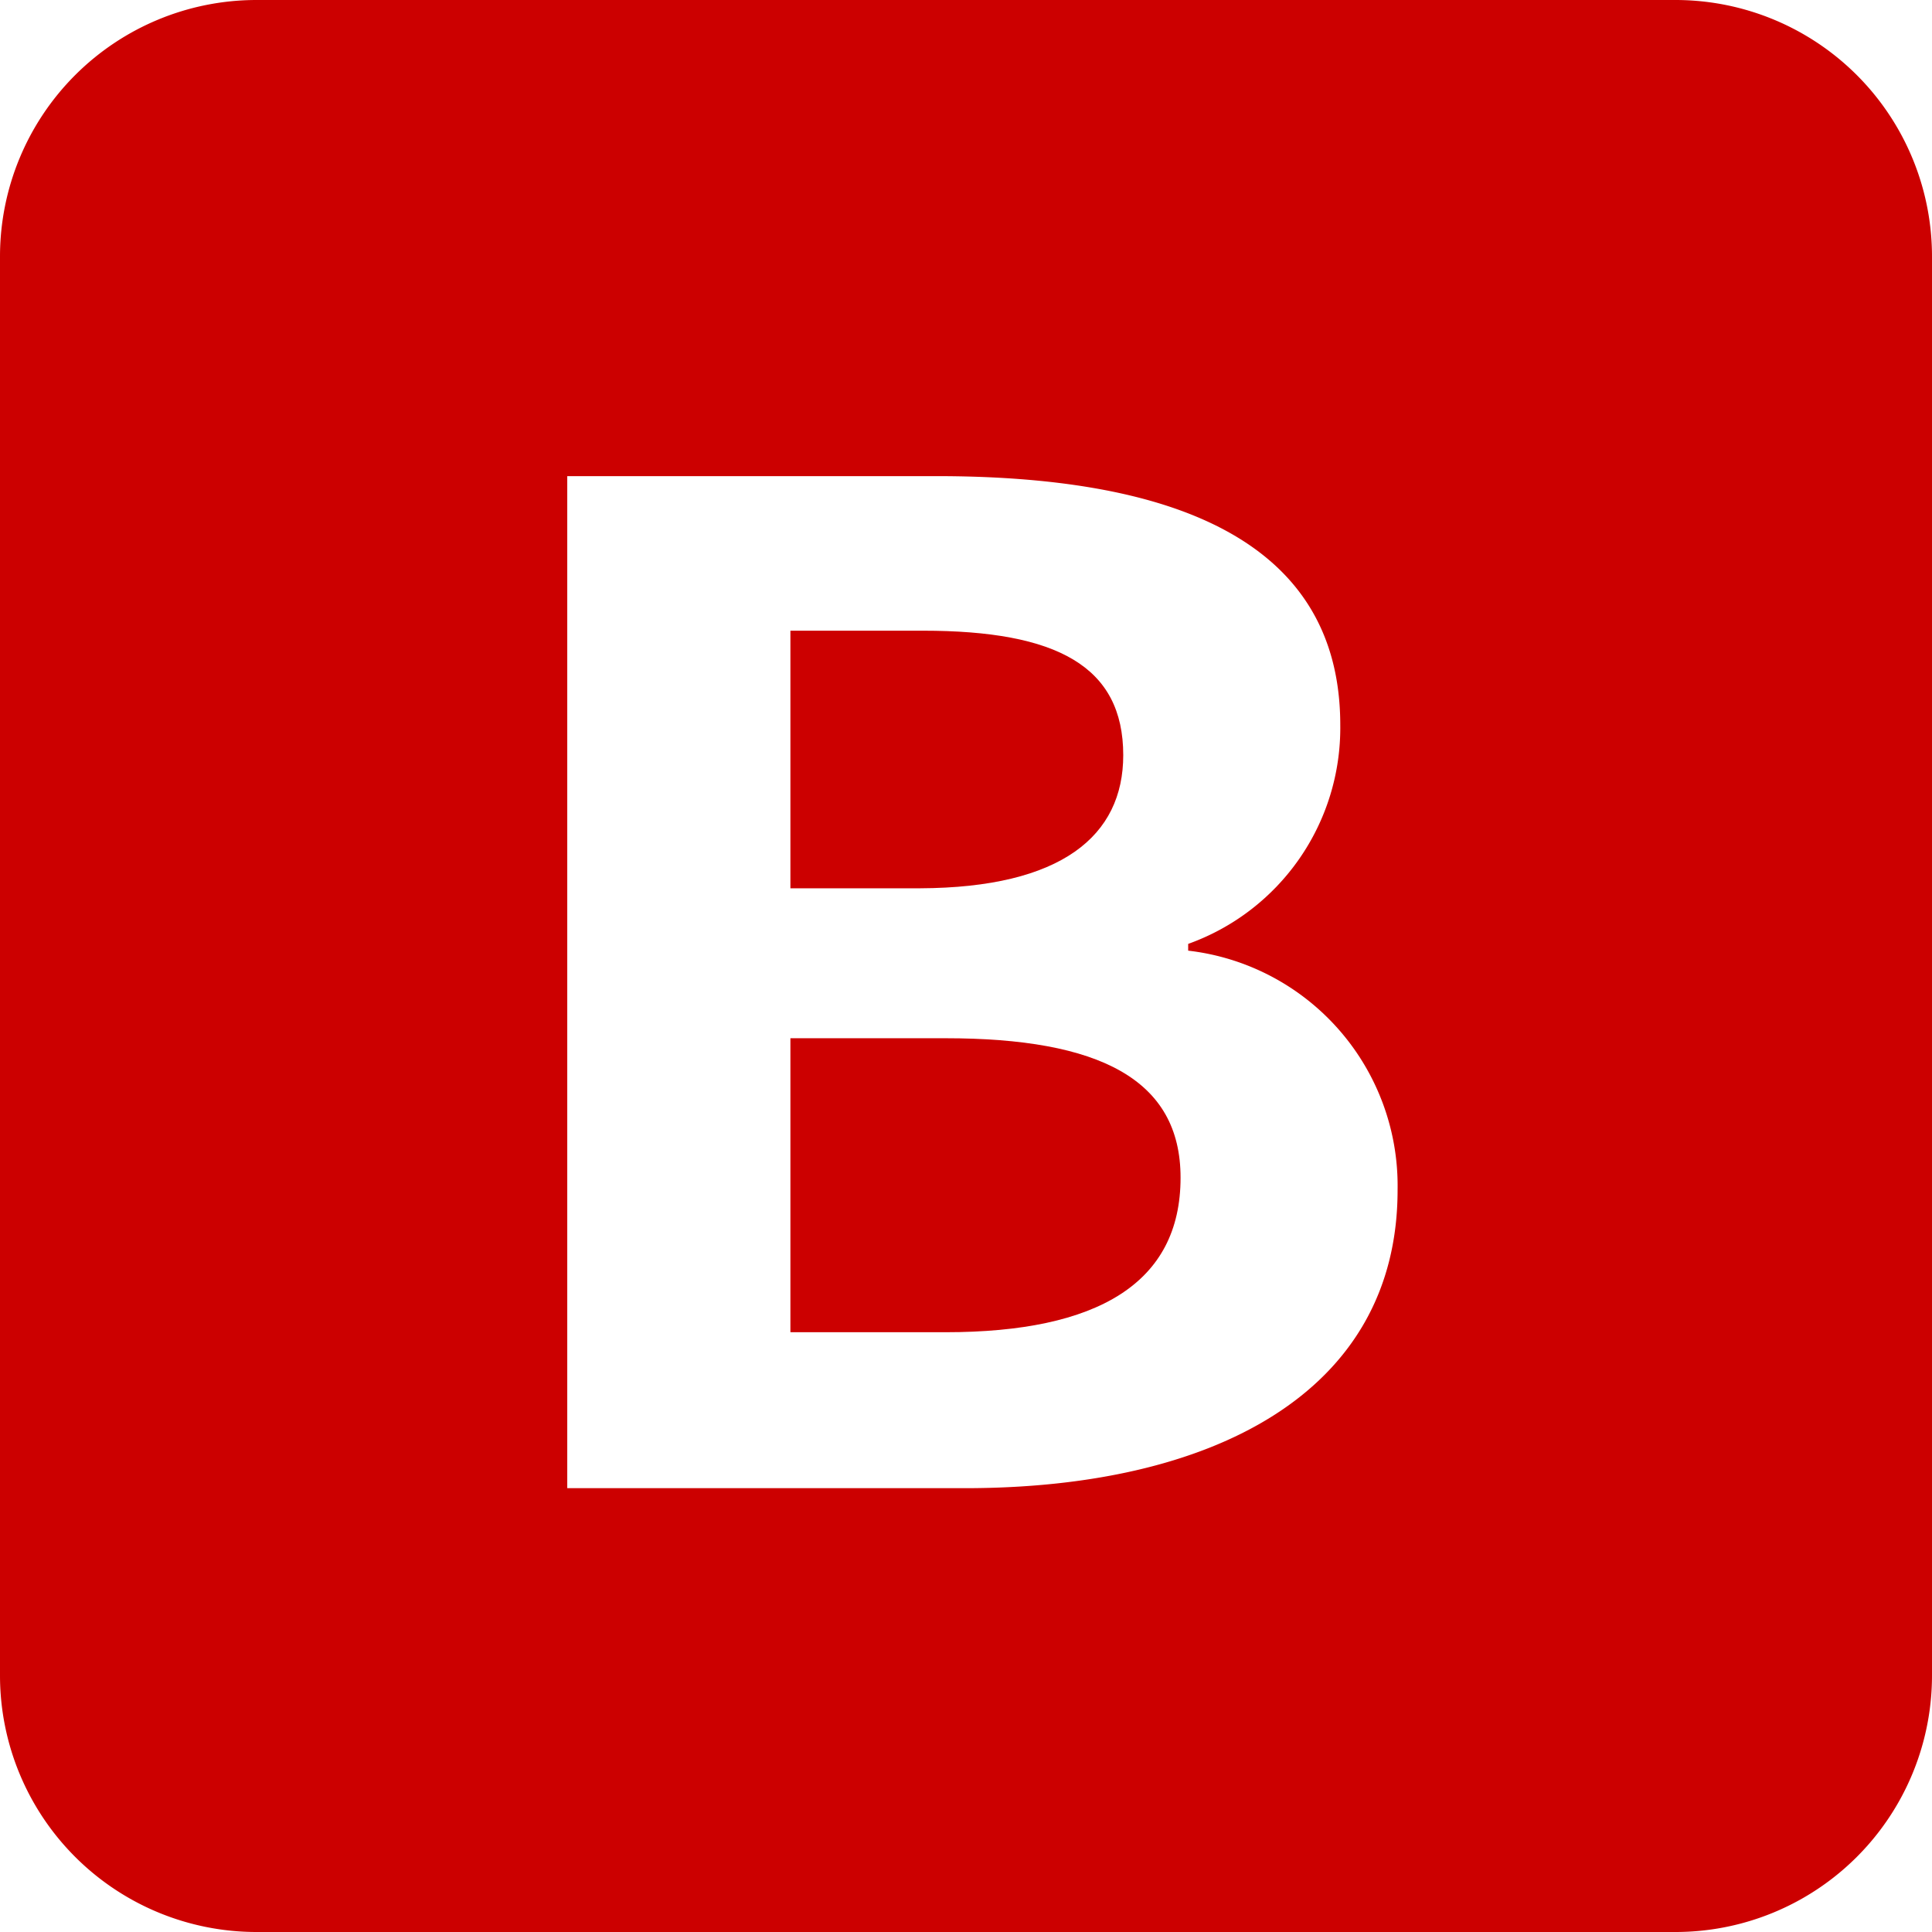
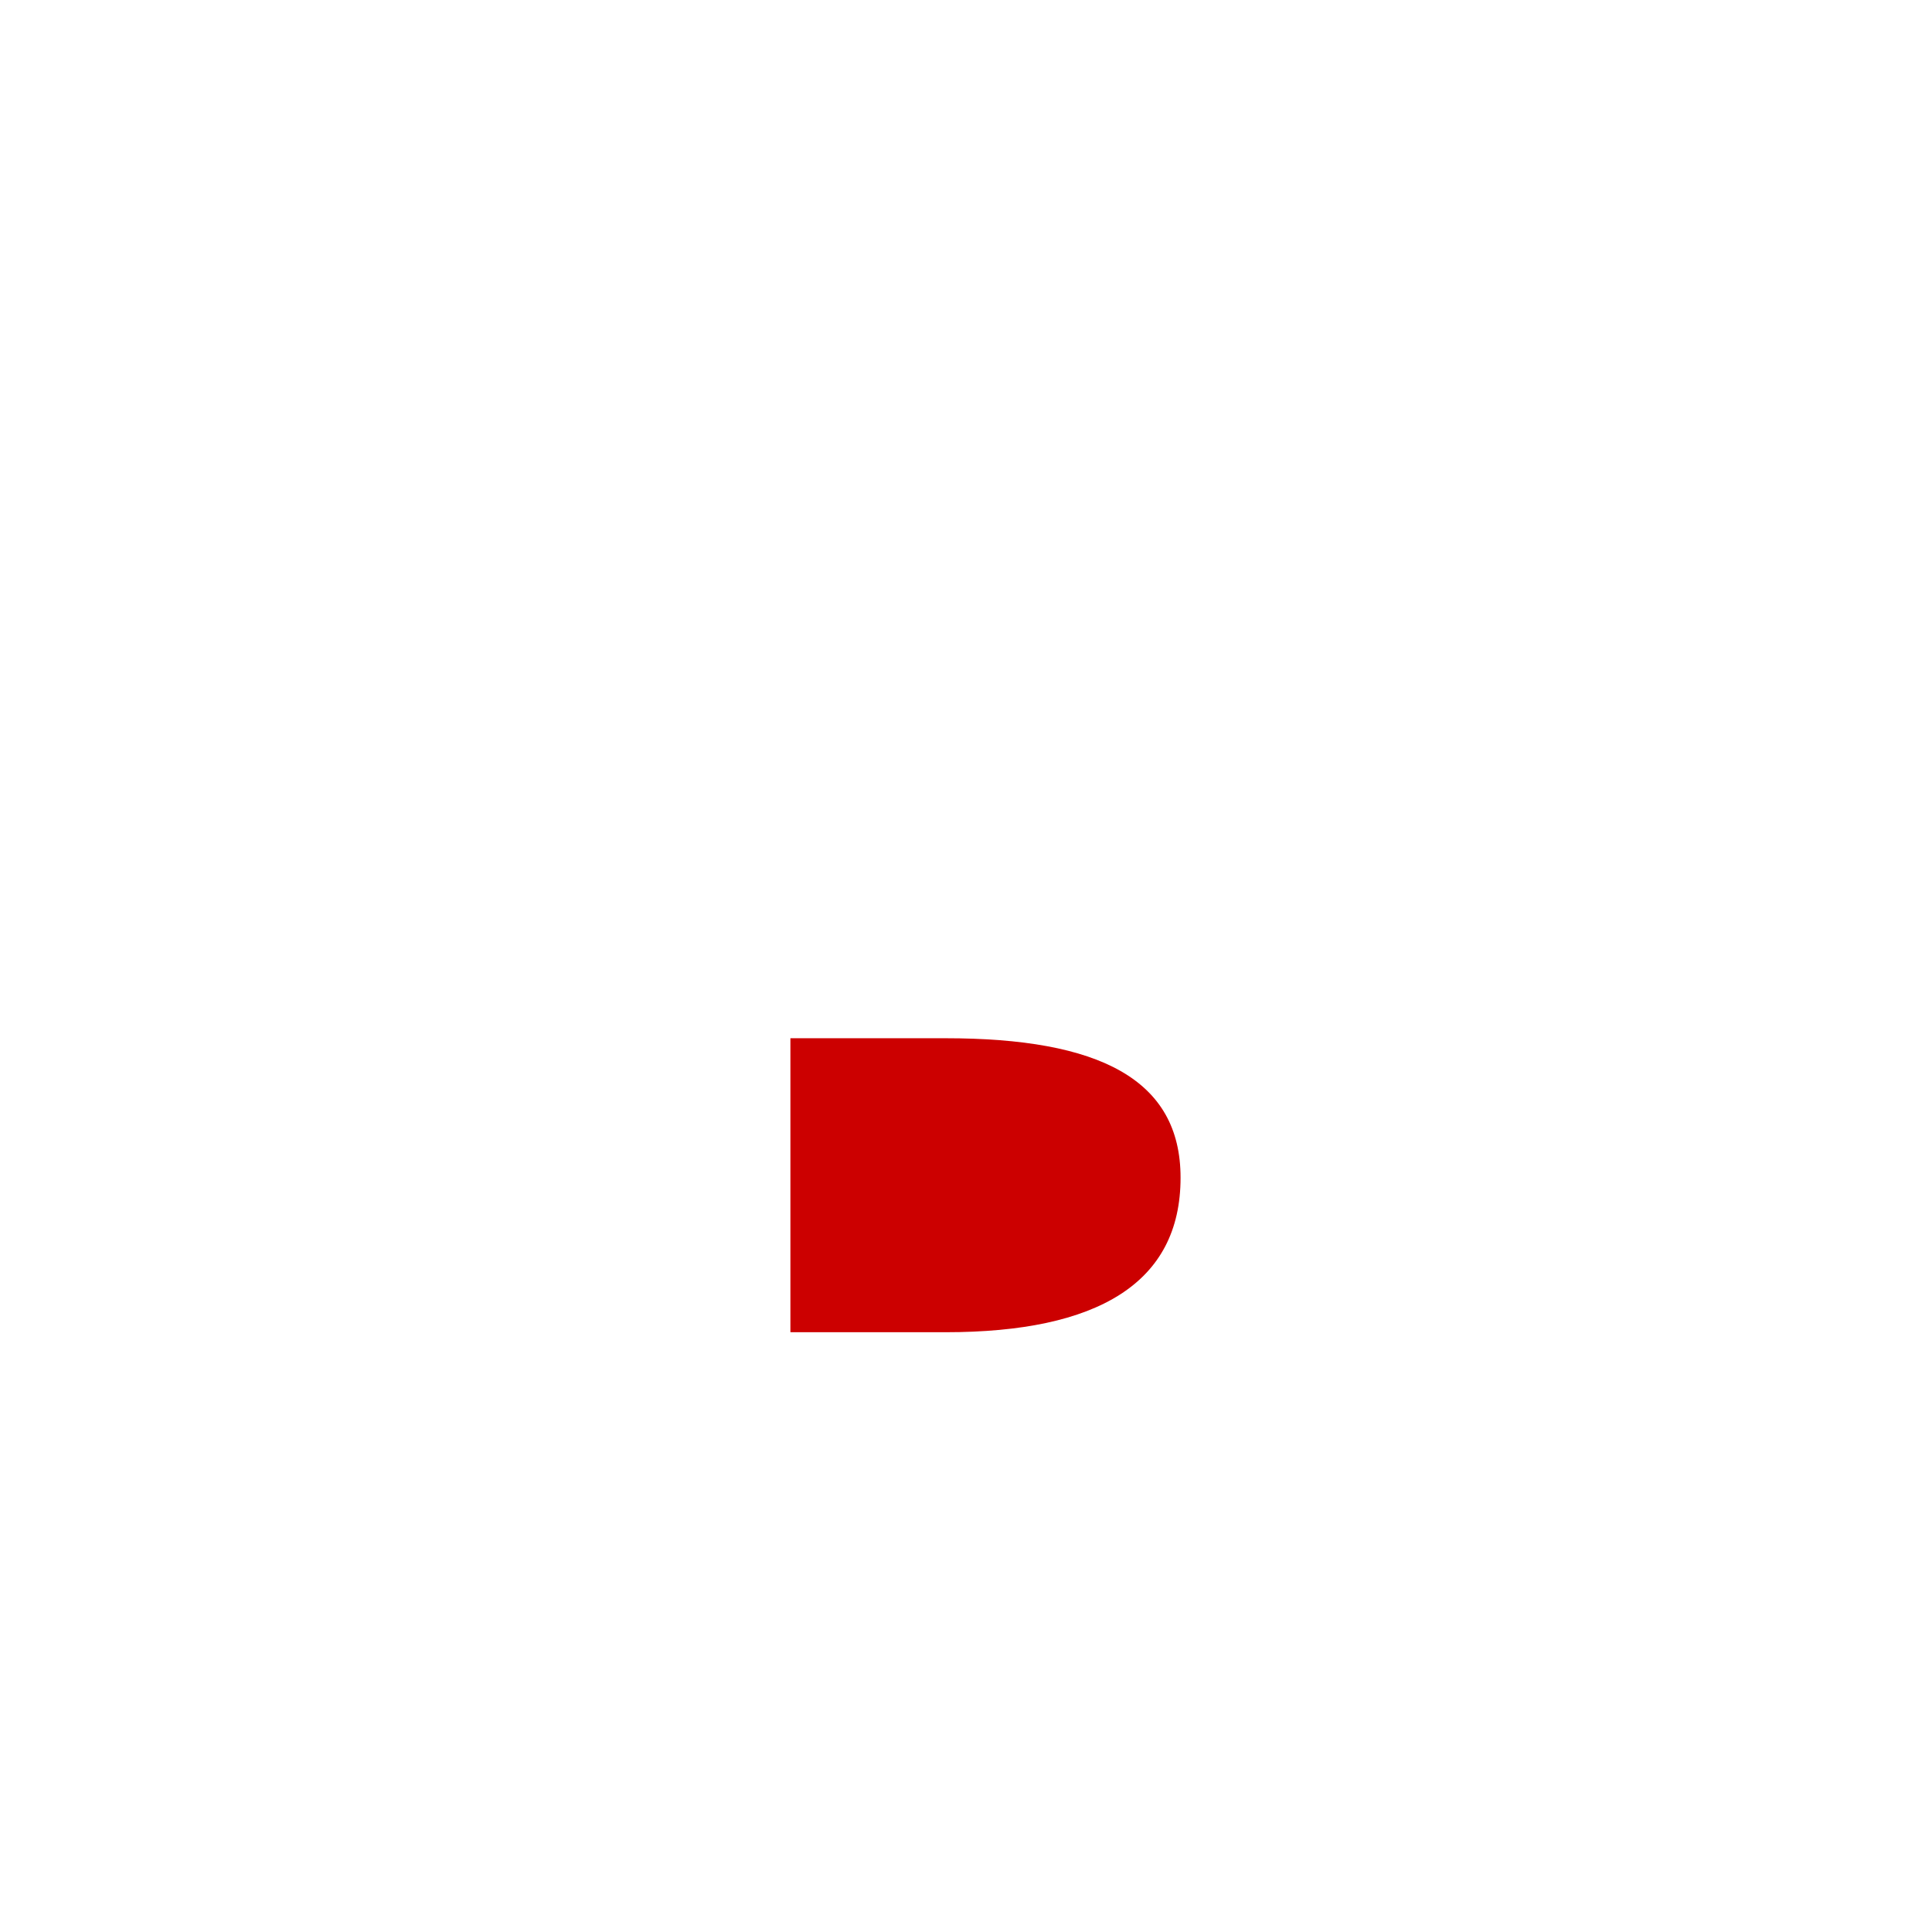
<svg xmlns="http://www.w3.org/2000/svg" width="18" height="18" viewBox="0 0 18 18">
  <title>img_170524_b</title>
-   <path d="M10.465,7.036c0-.828-.617-1.16-1.866-1.16H7.364v2.4H8.571C9.89,8.271,10.465,7.787,10.465,7.036Z" fill="#c00" fill-rule="evenodd" />
  <path d="M8.809,9.673H7.364v2.739H8.809c1.418,0,2.19-.458,2.19-1.439C11,10.055,10.24,9.673,8.809,9.673Z" fill="#c00" fill-rule="evenodd" />
-   <path d="M15.61,0H2.39A2.39,2.39,0,0,0,0,2.39V15.61A2.39,2.39,0,0,0,2.39,18H15.61A2.39,2.39,0,0,0,18,15.61V2.39A2.39,2.39,0,0,0,15.61,0ZM8.991,13.865H5.285V4.436H8.725c2.134,0,3.762.561,3.762,2.319A2.137,2.137,0,0,1,11.07,8.794v.063a2.205,2.205,0,0,1,1.951,2.23C13.021,12.986,11.28,13.865,8.991,13.865Z" fill="#c00" fill-rule="evenodd" />
</svg>